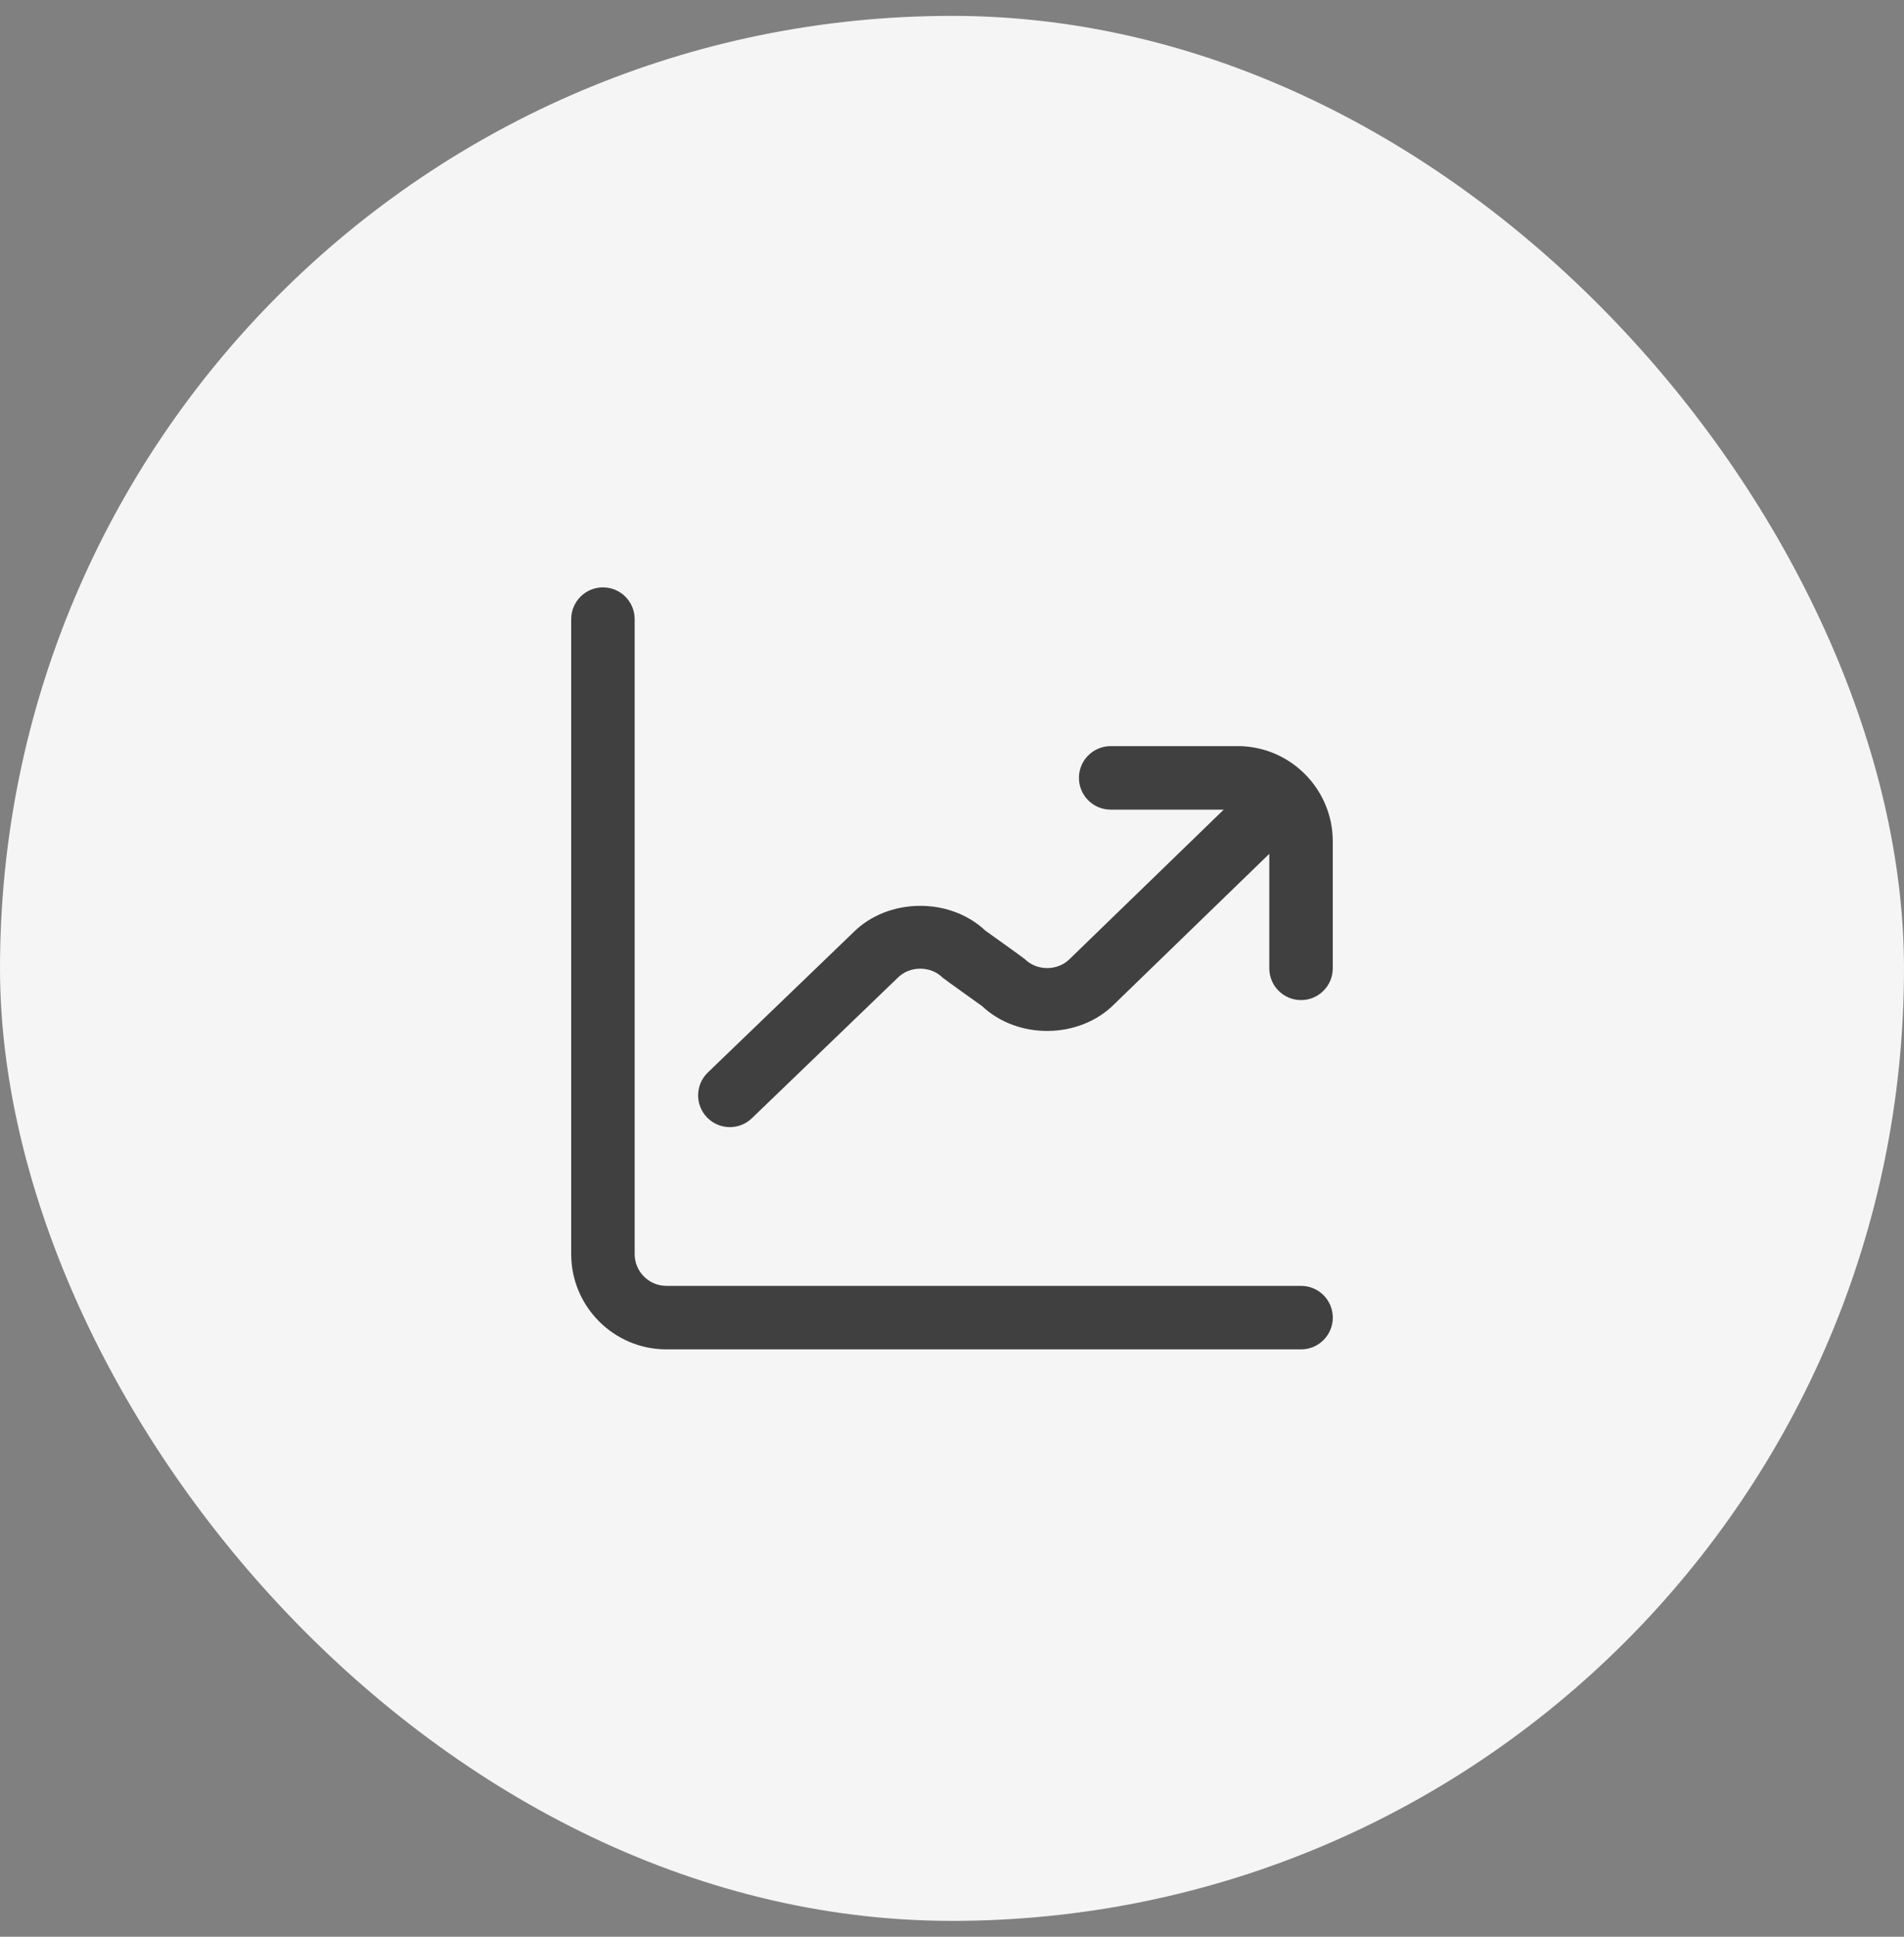
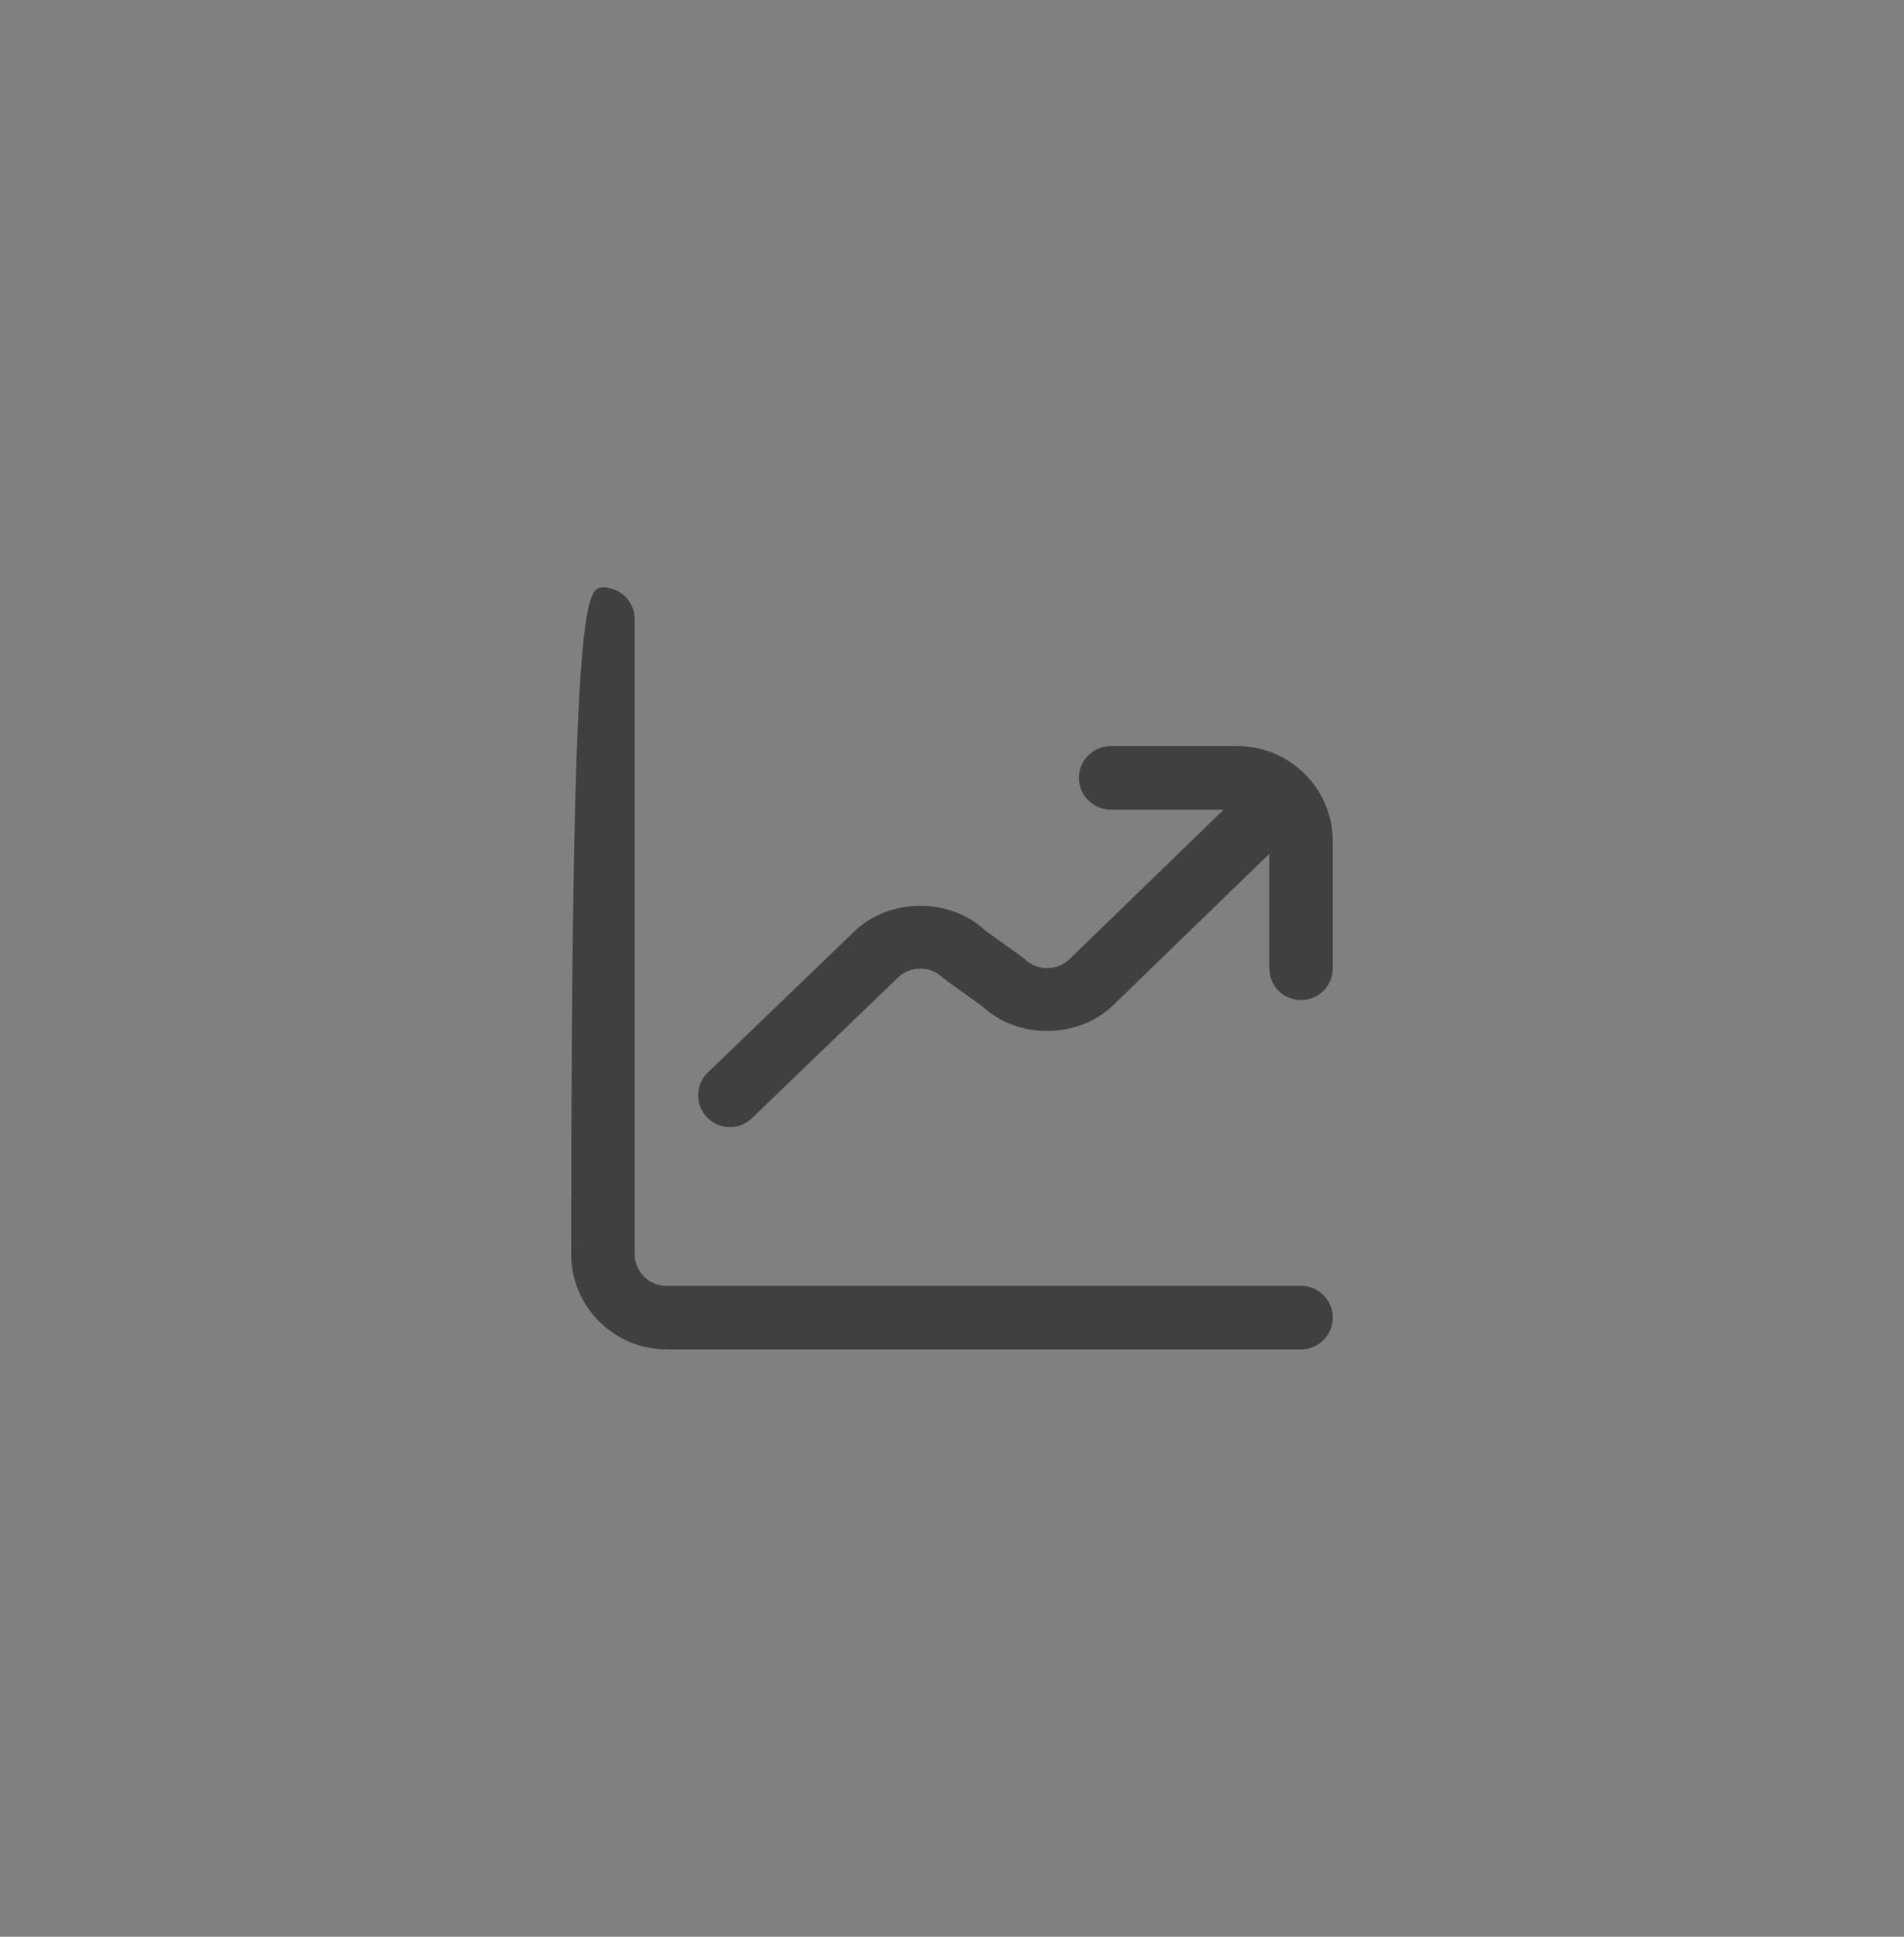
<svg xmlns="http://www.w3.org/2000/svg" width="60" height="61" viewBox="0 0 60 61" fill="none">
  <rect x="0" y="0" width="60" height="61" fill="#808080" stroke="none" />
-   <rect y="0.5" width="60" height="60" rx="30" fill="#F5F5F5" />
  <g clip-path="url(#clip0_5193_40466)">
-     <path d="M42 41.5C42 42.052 41.552 42.5 41 42.5H21C19.346 42.5 18 41.154 18 39.5V19.5C18 18.948 18.448 18.5 19 18.5C19.552 18.5 20 18.948 20 19.5V39.5C20 40.051 20.449 40.5 21 40.5H41C41.552 40.5 42 40.948 42 41.5ZM39 23.5H35C34.448 23.5 34 23.948 34 24.5C34 25.052 34.448 25.5 35 25.5H38.563L33.706 30.207C33.329 30.585 32.67 30.585 32.293 30.207C32.252 30.167 31.054 29.314 31.054 29.314C29.916 28.241 27.977 28.281 26.892 29.365L22.306 33.779C21.908 34.162 21.896 34.795 22.279 35.193C22.476 35.397 22.737 35.5 23 35.5C23.25 35.5 23.5 35.407 23.693 35.221L28.293 30.793C28.67 30.415 29.329 30.415 29.706 30.793C29.747 30.833 30.945 31.686 30.945 31.686C32.084 32.76 34.021 32.722 35.109 31.632L39.999 26.892V30.499C39.999 31.051 40.447 31.499 40.999 31.499C41.551 31.499 41.999 31.051 41.999 30.499V26.499C41.999 24.845 40.653 23.499 38.999 23.499L39 23.5Z" fill="#404040" />
+     <path d="M42 41.5C42 42.052 41.552 42.5 41 42.5H21C19.346 42.5 18 41.154 18 39.5C18 18.948 18.448 18.5 19 18.5C19.552 18.5 20 18.948 20 19.5V39.5C20 40.051 20.449 40.5 21 40.5H41C41.552 40.5 42 40.948 42 41.5ZM39 23.5H35C34.448 23.5 34 23.948 34 24.5C34 25.052 34.448 25.5 35 25.5H38.563L33.706 30.207C33.329 30.585 32.67 30.585 32.293 30.207C32.252 30.167 31.054 29.314 31.054 29.314C29.916 28.241 27.977 28.281 26.892 29.365L22.306 33.779C21.908 34.162 21.896 34.795 22.279 35.193C22.476 35.397 22.737 35.5 23 35.5C23.25 35.5 23.5 35.407 23.693 35.221L28.293 30.793C28.67 30.415 29.329 30.415 29.706 30.793C29.747 30.833 30.945 31.686 30.945 31.686C32.084 32.76 34.021 32.722 35.109 31.632L39.999 26.892V30.499C39.999 31.051 40.447 31.499 40.999 31.499C41.551 31.499 41.999 31.051 41.999 30.499V26.499C41.999 24.845 40.653 23.499 38.999 23.499L39 23.5Z" fill="#404040" />
  </g>
  <defs>
    <clipPath id="clip0_5193_40466">
      <rect width="24" height="24" fill="white" transform="translate(18 18.5)" />
    </clipPath>
  </defs>
</svg>